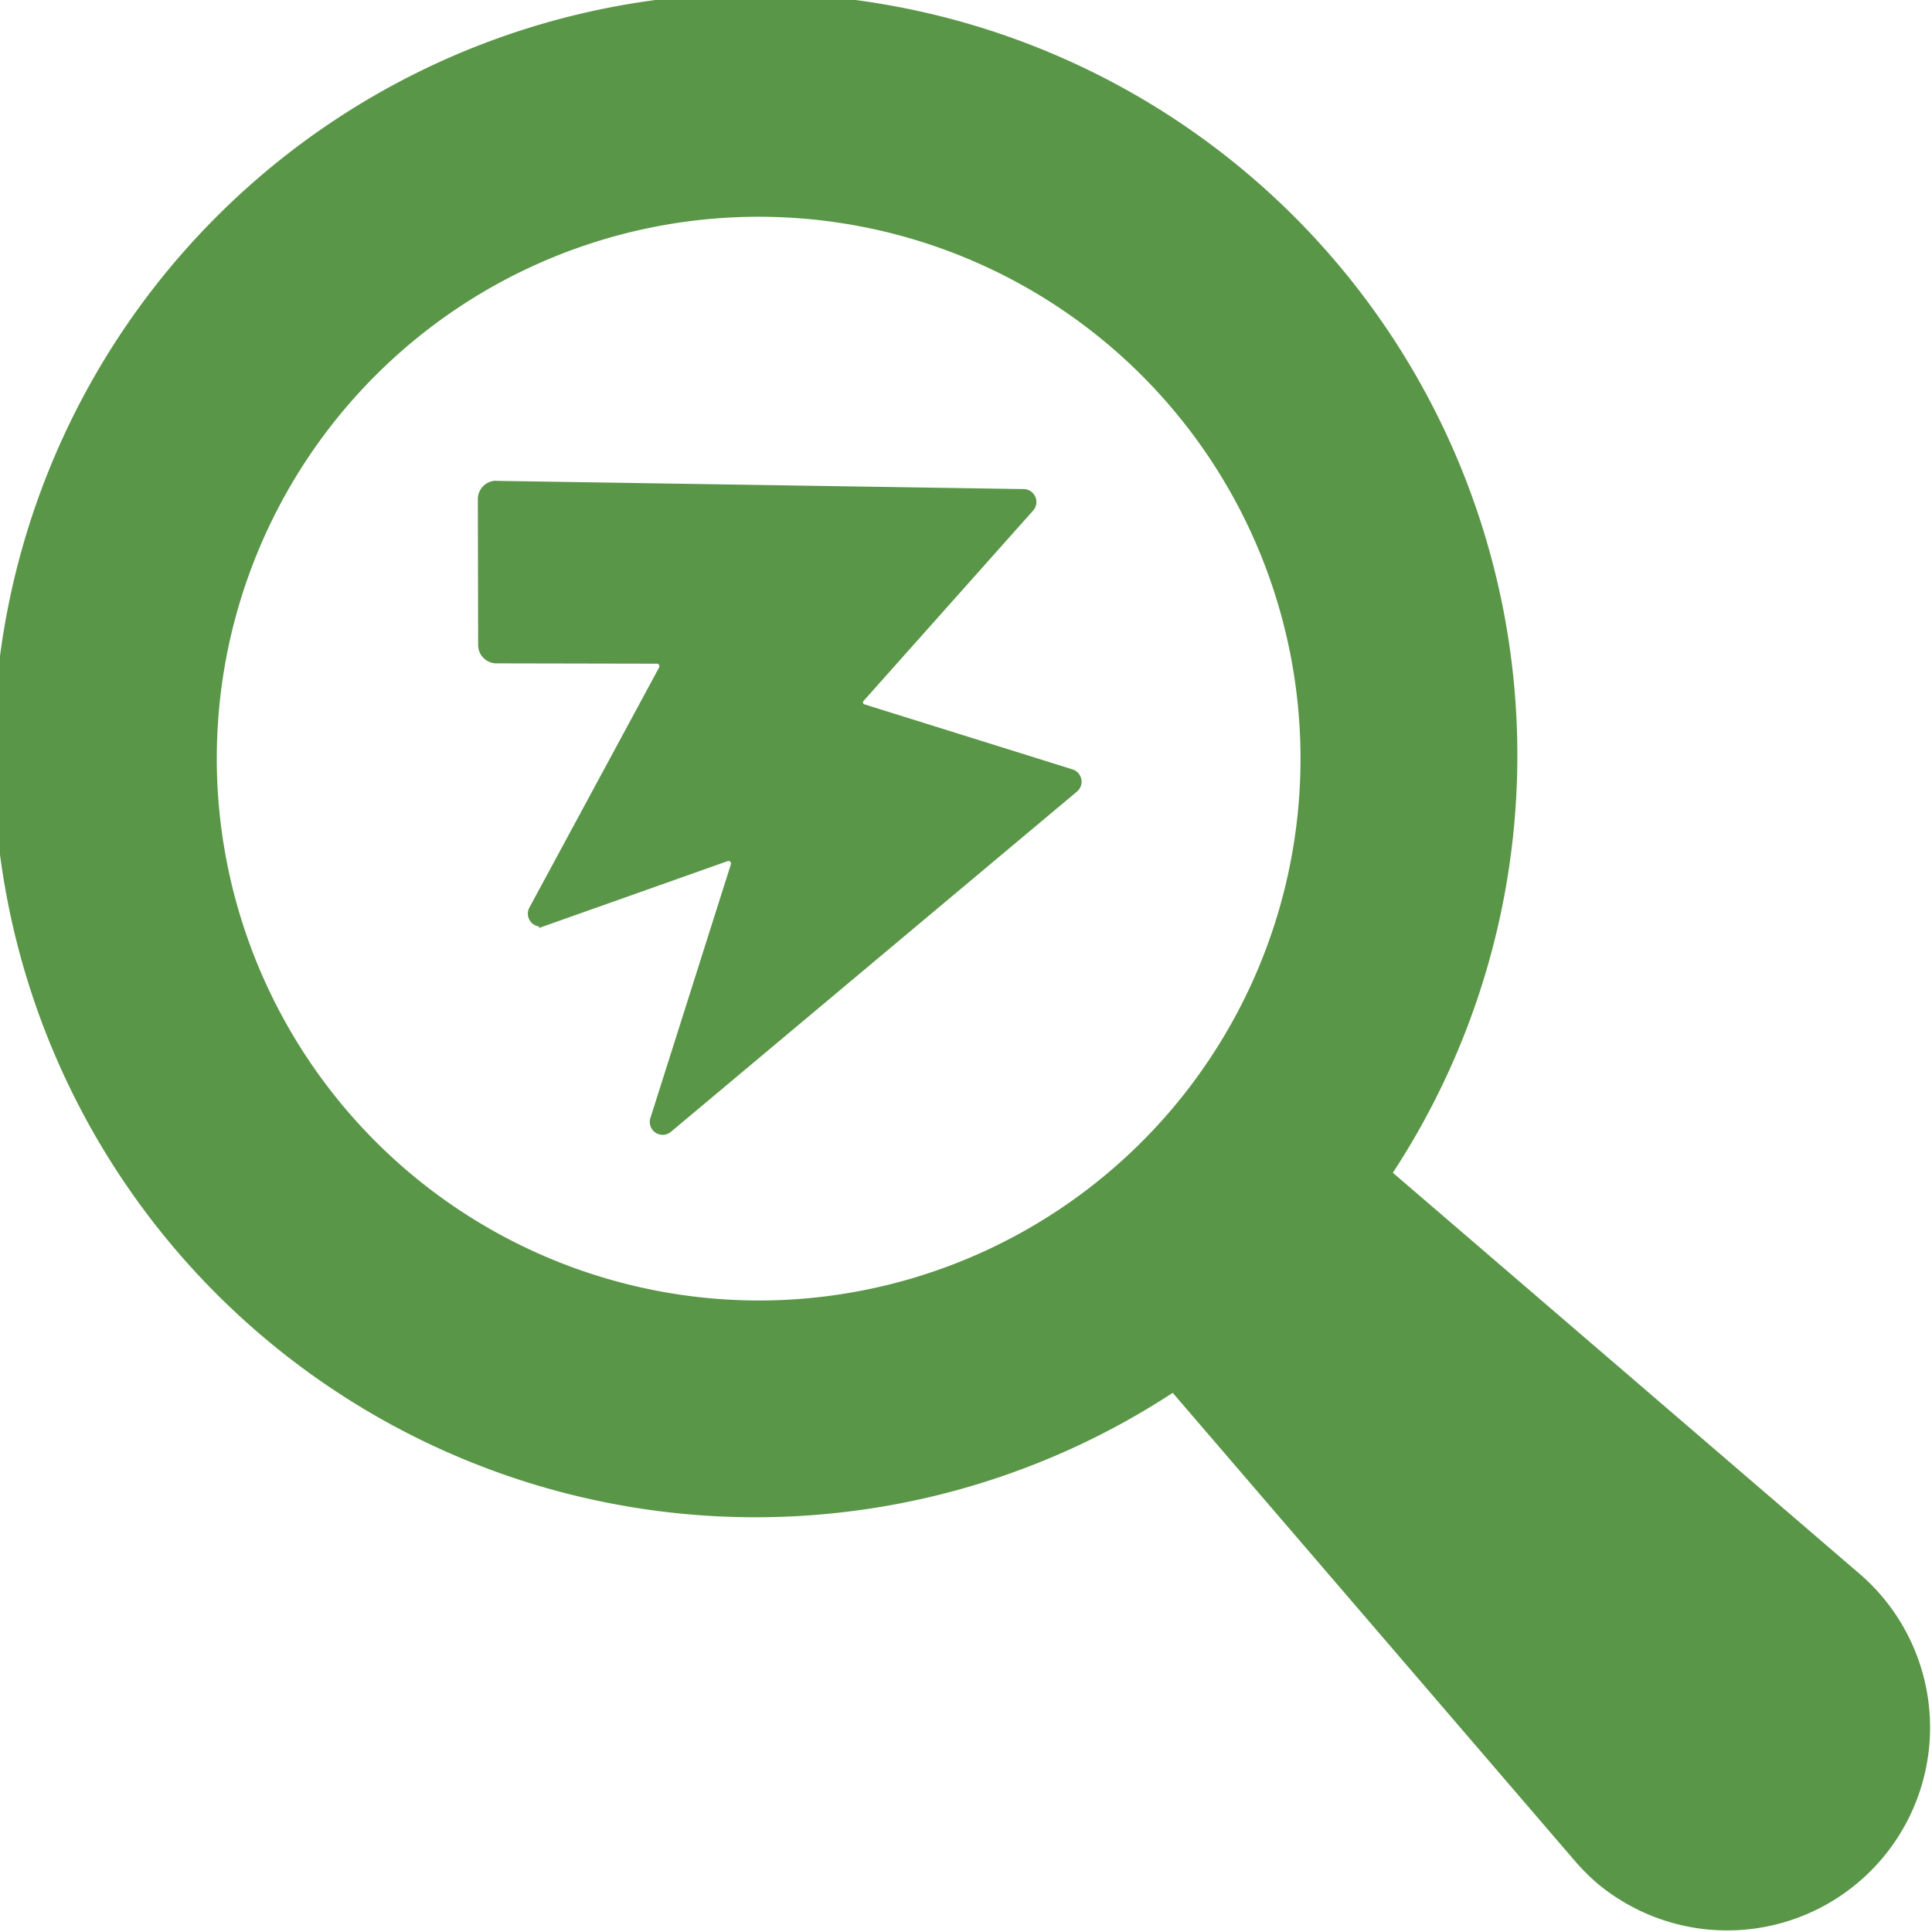
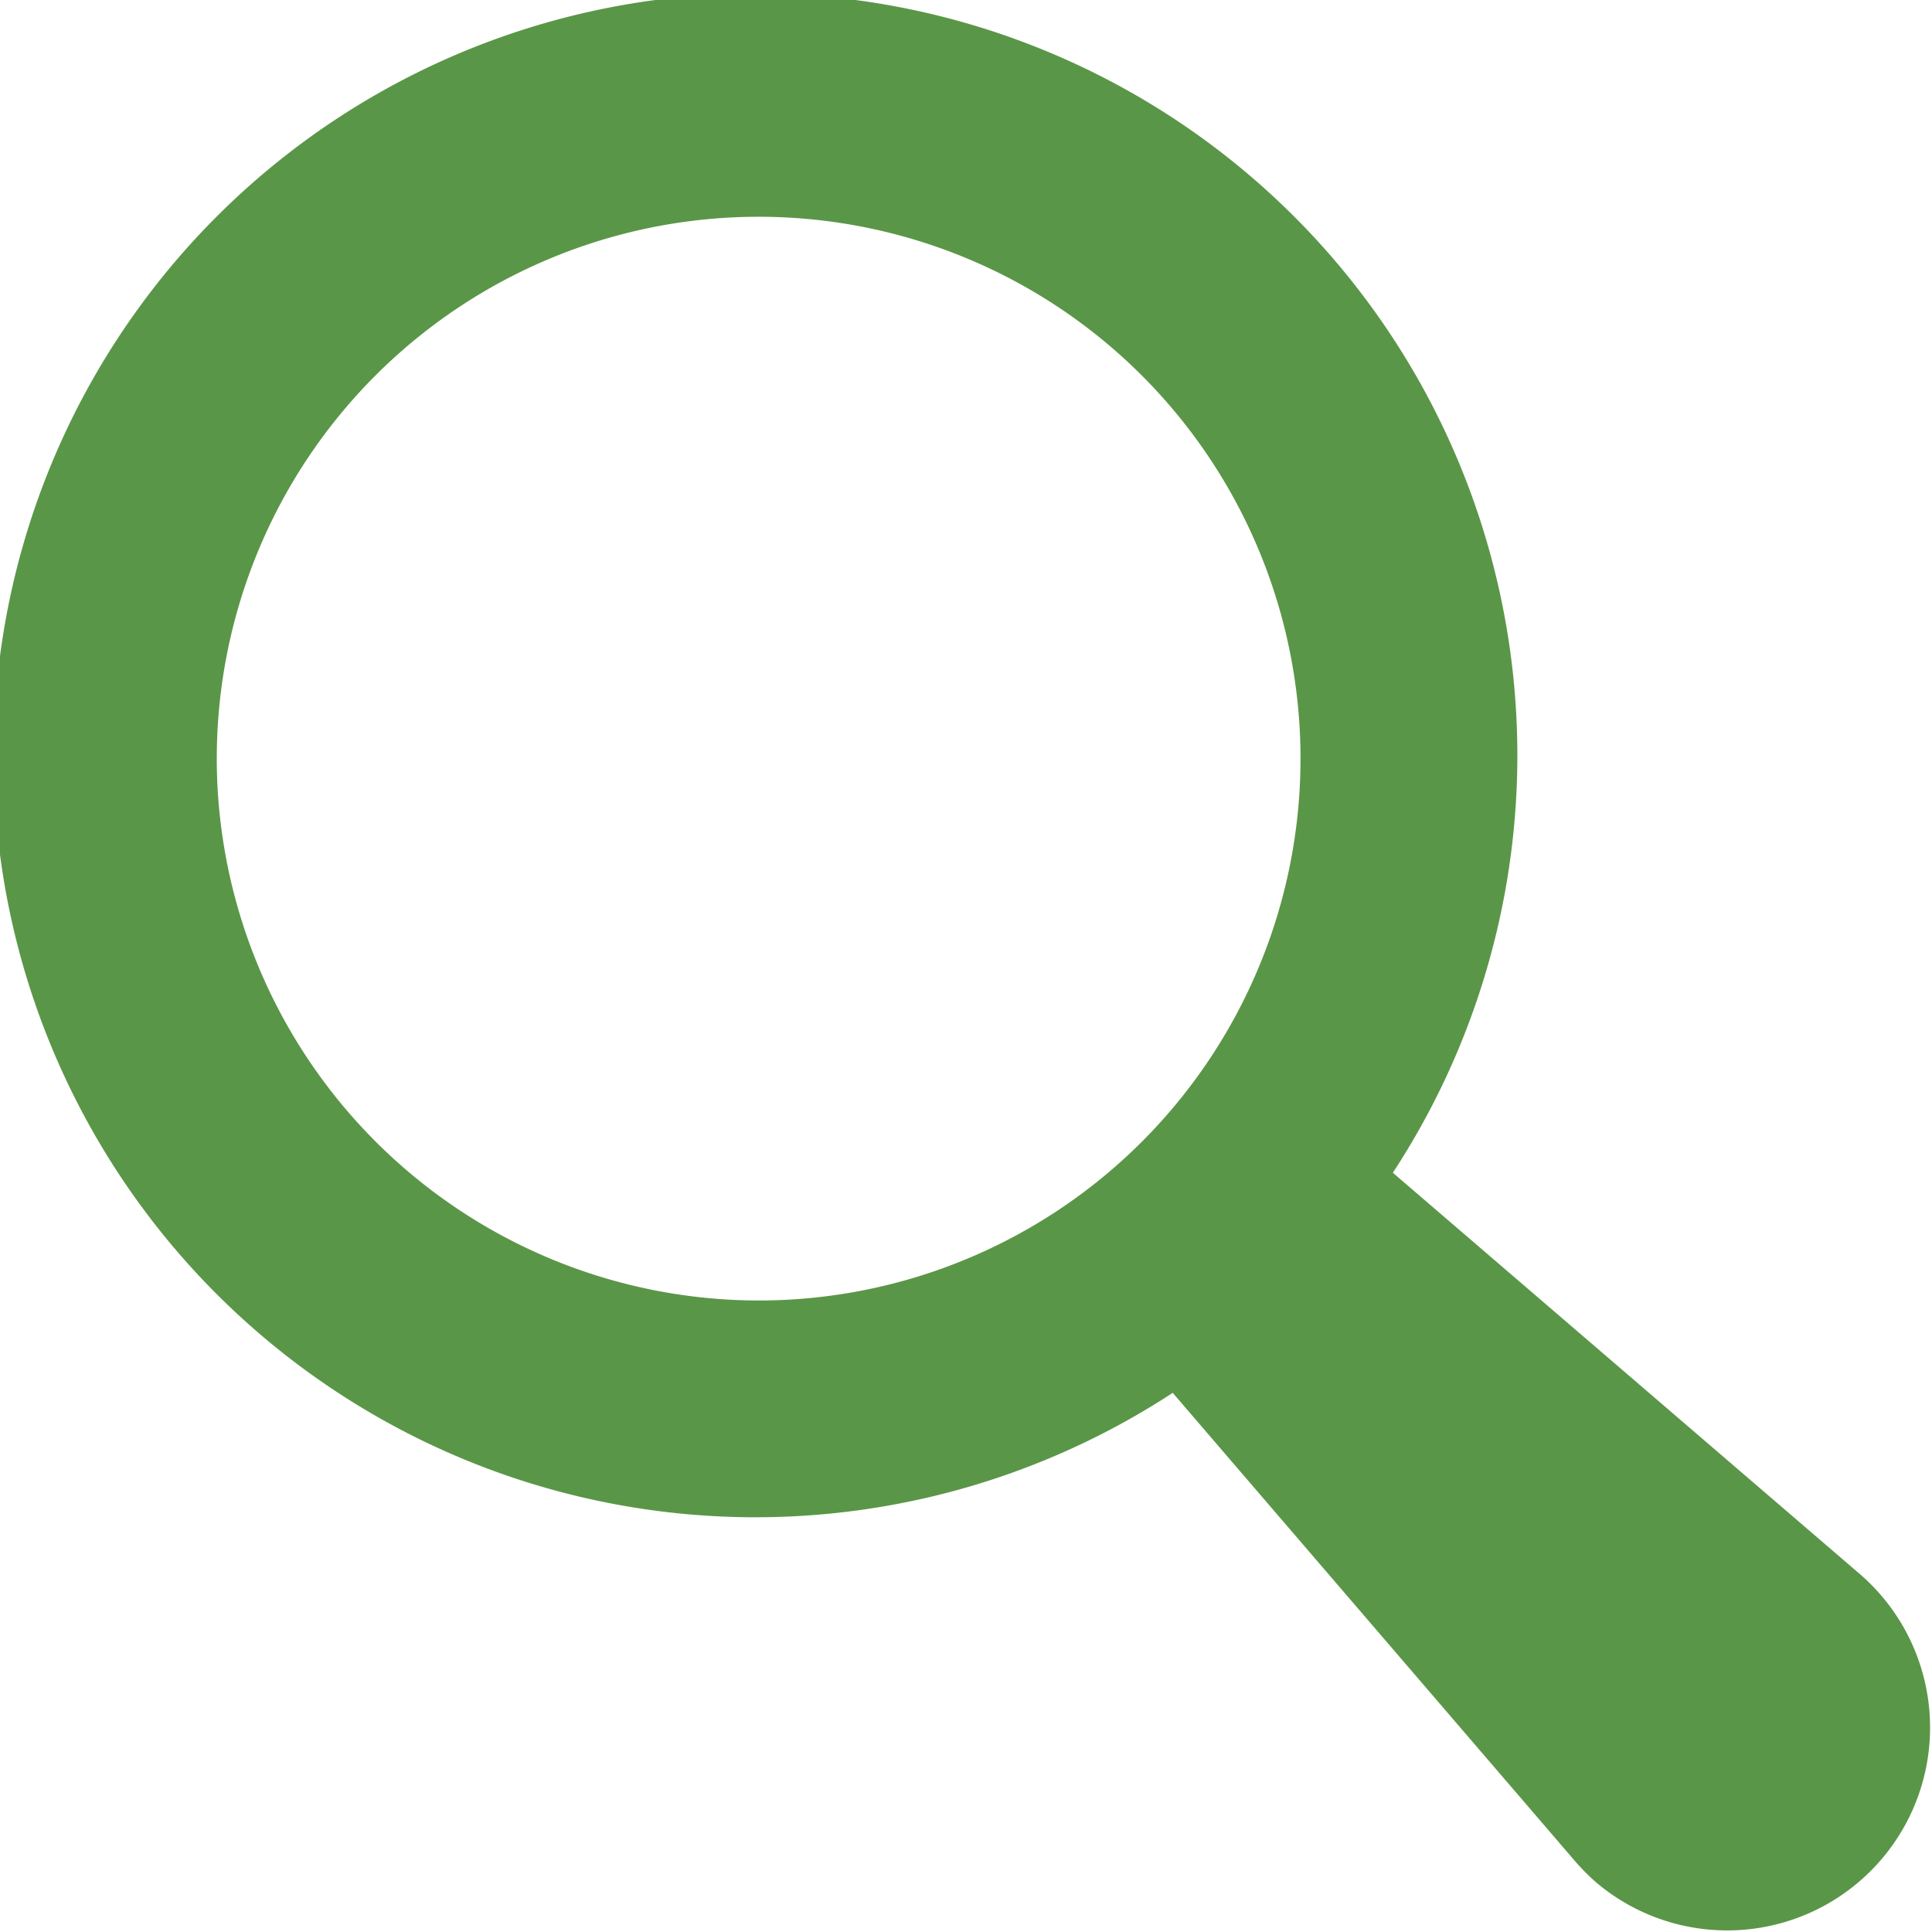
<svg xmlns="http://www.w3.org/2000/svg" width="97.312" height="97.311" viewBox="0 0 97.312 97.311">
  <g id="グループ_490" data-name="グループ 490" transform="translate(-13474.614 -2849.323)">
    <g id="グループ_489" data-name="グループ 489">
      <path id="パス_220" data-name="パス 220" d="M13544.77,2908.392a38.377,38.377,0,1,0-11.088,11.086l20.275,23.6a11.07,11.07,0,0,0,1.091,1.092,10.219,10.219,0,0,0,13.319-15.5Zm-59.237-20.858a27.293,27.293,0,1,1,27.293,27.293A27.324,27.324,0,0,1,13485.532,2887.534Z" fill="#5a9647" />
    </g>
-     <path id="パス_221" data-name="パス 221" d="M13499.619,2873.769l26.557.415a.422.422,0,0,1,.31.7l-8.55,9.6a.328.328,0,0,0,.147.53l10.487,3.279a.422.422,0,0,1,.145.726l-20.454,17.14a.422.422,0,0,1-.673-.45l4.055-12.783a.355.355,0,0,0-.458-.442l-9.194,3.259a.423.423,0,0,1-.513-.6l6.532-12.091a.356.356,0,0,0-.312-.526l-8.075-.016a.7.7,0,0,1-.7-.7l-.015-7.347a.7.7,0,0,1,.712-.7" fill="#5a9647" stroke="#5a9647" stroke-miterlimit="10" stroke-width="0.452" />
  </g>
</svg>